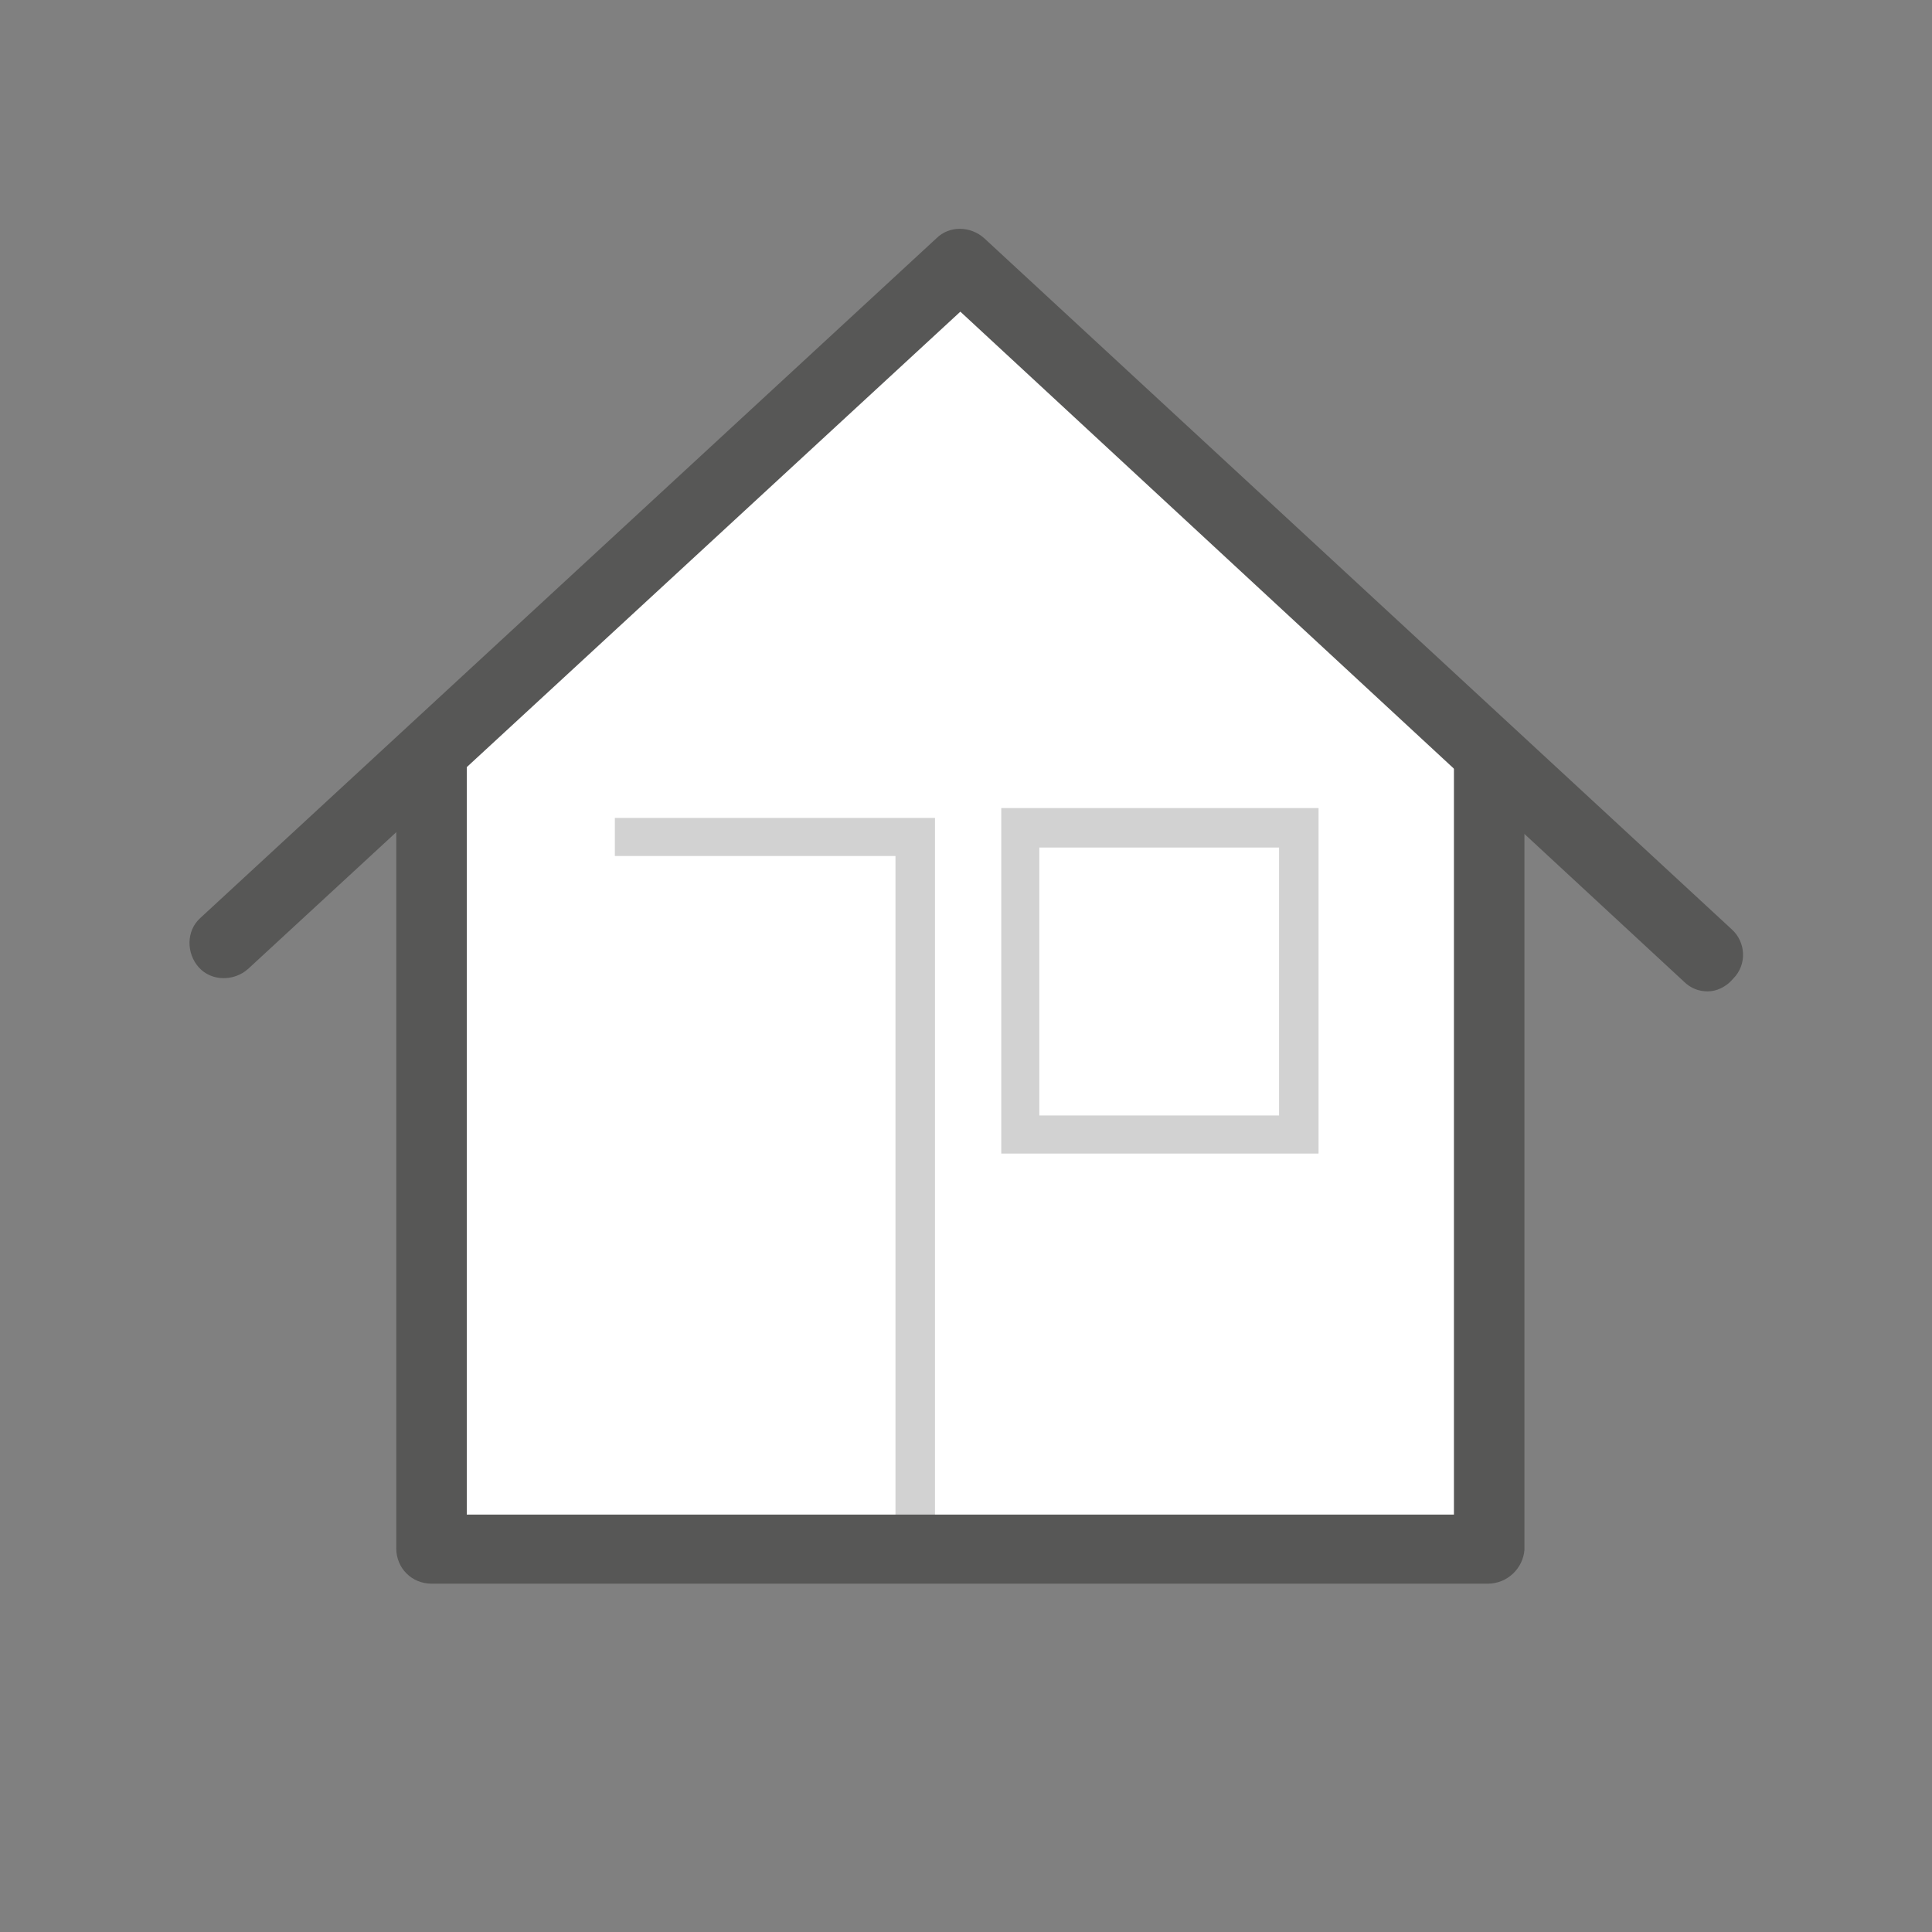
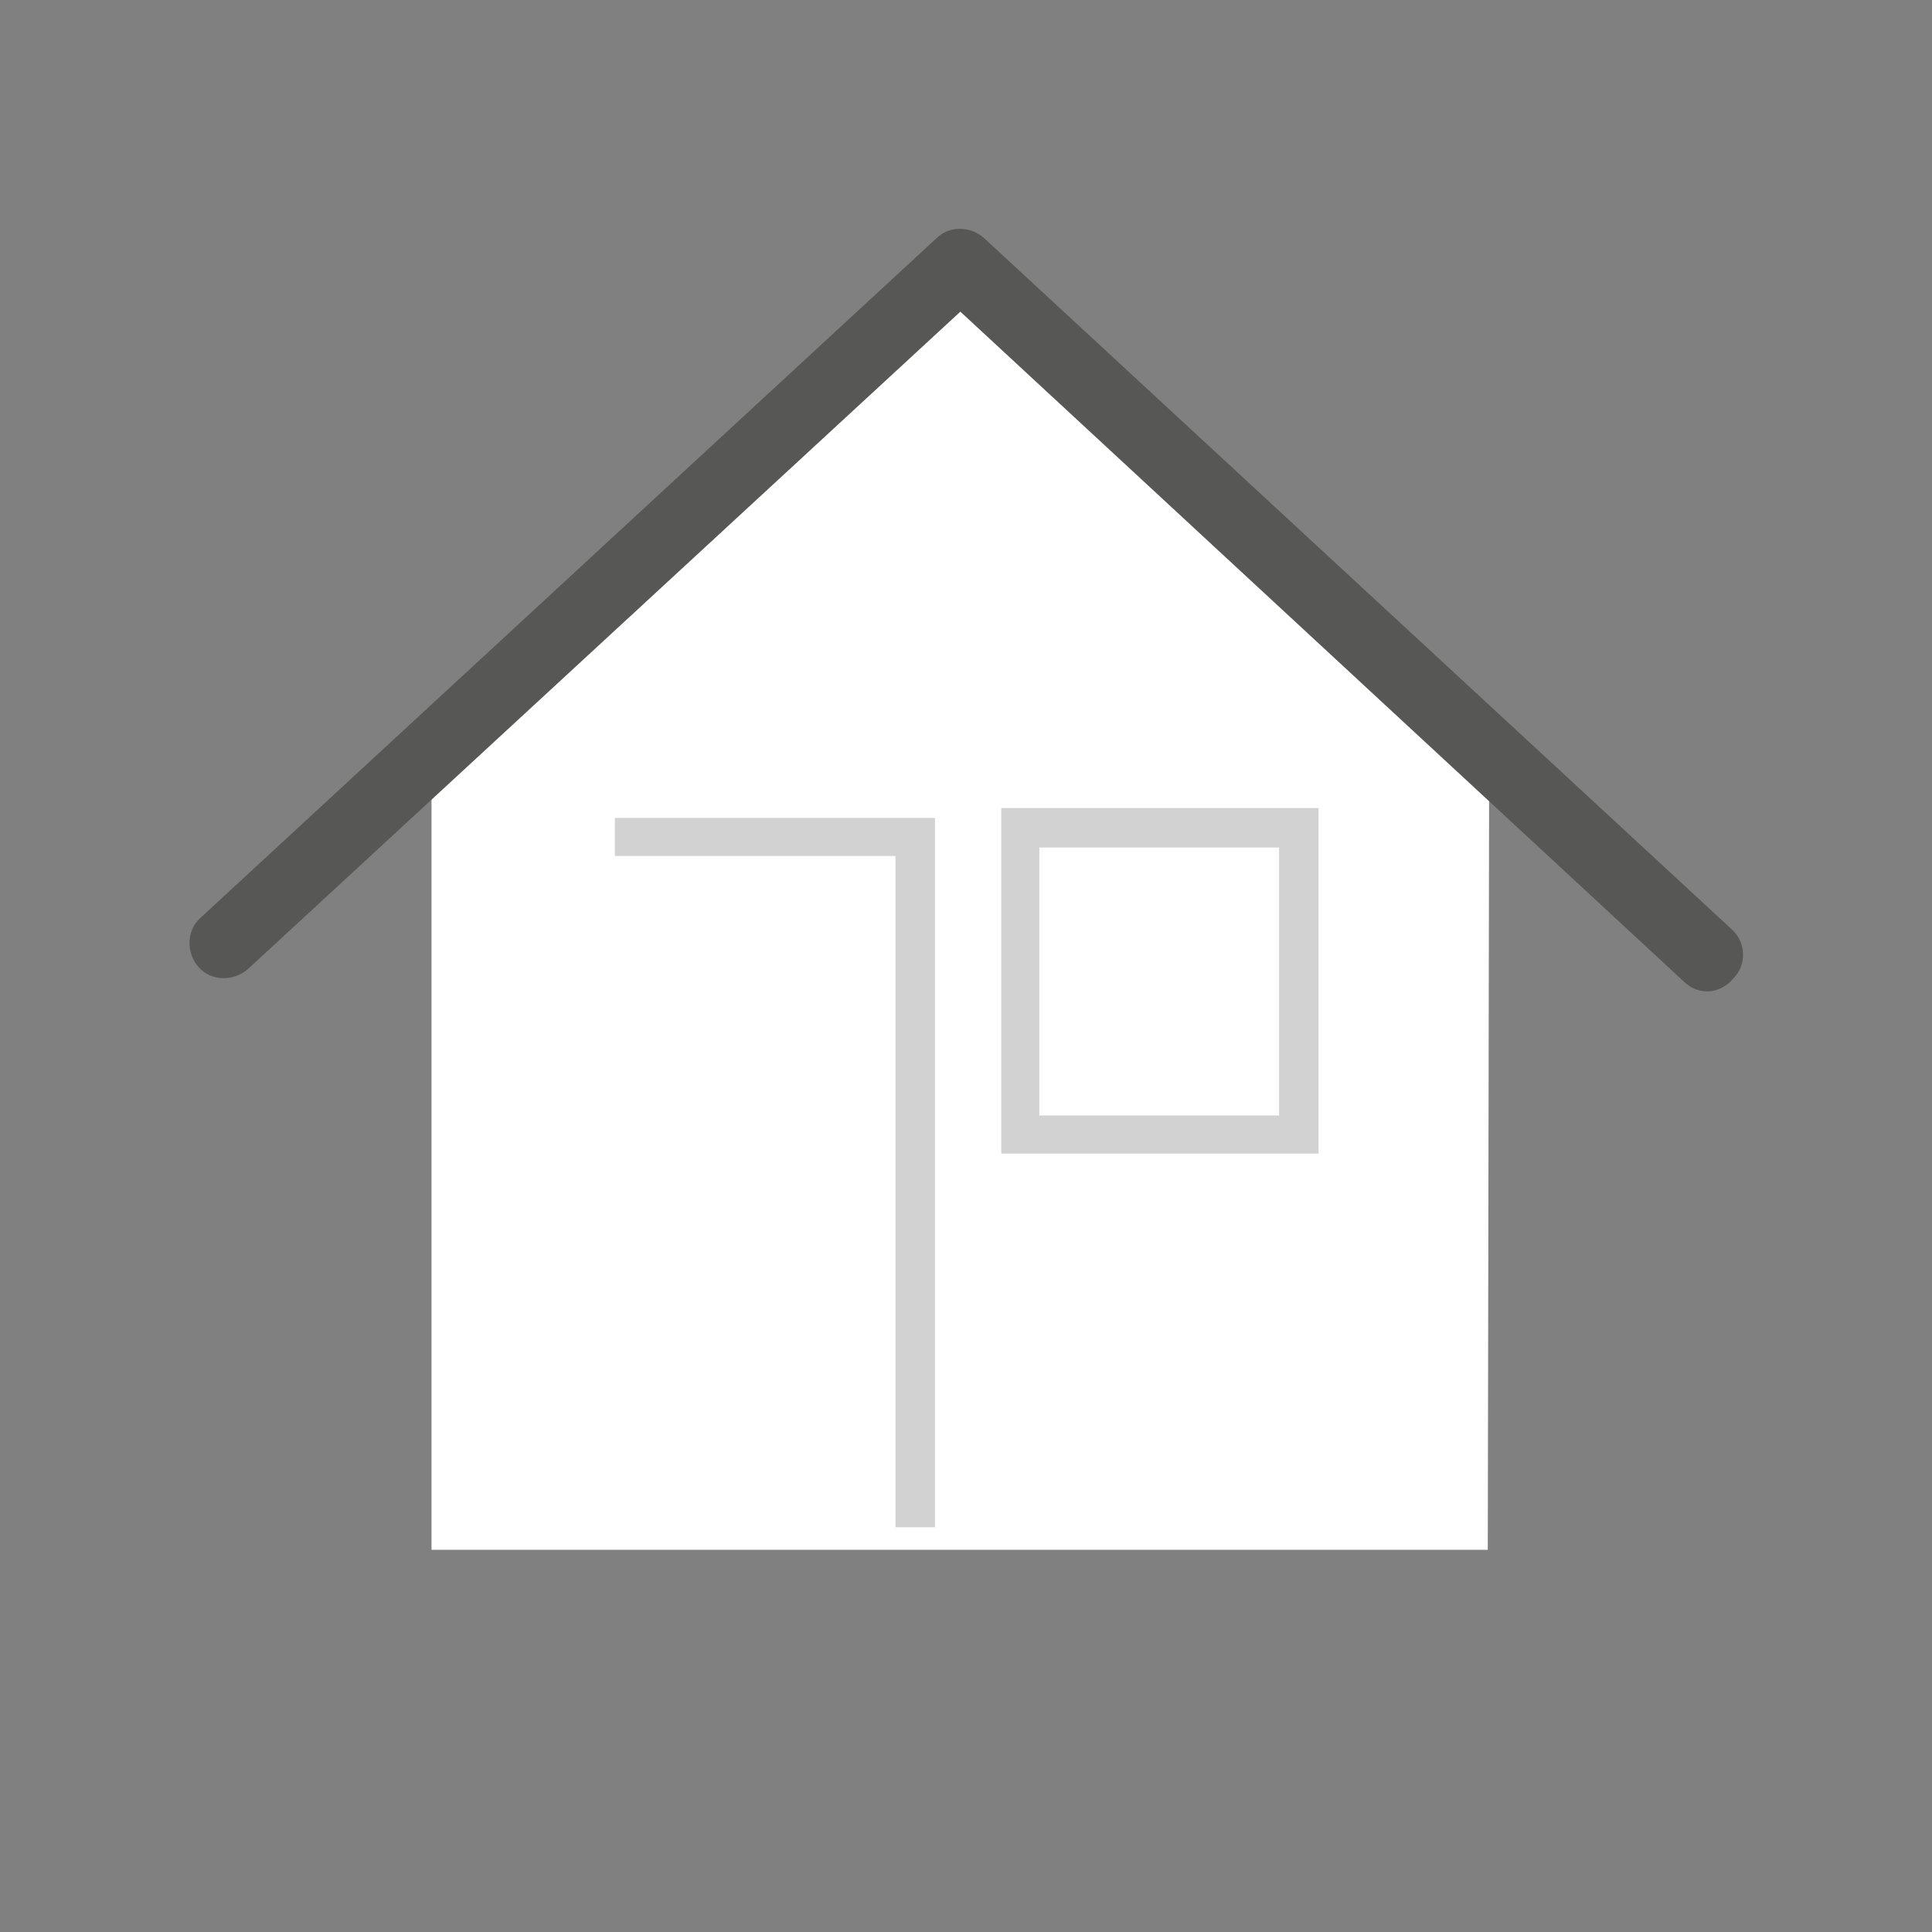
<svg xmlns="http://www.w3.org/2000/svg" id="Ebene_1" x="0px" y="0px" viewBox="0 0 137 137" style="enable-background:new 0 0 137 137;" xml:space="preserve">
  <rect x="0" y="0" width="137" height="137" fill="#808080" stroke="none" />
  <style type="text/css">	.st0{fill:#FFFFFF;}	.st1{fill:#D2D2D2;}	.st2{fill:#575756;}</style>
  <g>
    <polygon class="st0" points="30.6,109.9 30.6,53.3 68.1,18.8 105.6,53.1 105.5,109.9  " />
  </g>
  <g>
    <path class="st1" d="M93.5,81.8H71V57.3h22.5V81.8z M73.7,79.1h17v-19h-17V79.1z" />
  </g>
  <g>
    <polygon class="st1" points="66.3,108.3 63.5,108.3 63.5,60.7 43.6,60.7 43.6,58 66.3,58  " />
  </g>
  <g>
-     <path class="st2" d="M105.5,112.3H30.6c-1.4,0-2.5-1.1-2.5-2.5V53.6c0-1.4,1.1-2.5,2.5-2.5s2.5,1.1,2.5,2.5v53.8h70V53.6  c0-1.4,1.1-2.5,2.5-2.5s2.5,1.1,2.5,2.5v56.3C108,111.2,106.9,112.3,105.5,112.3z" />
-   </g>
+     </g>
  <g>
    <g>
      <path class="st2" d="M121.1,70.3c-0.6,0-1.2-0.2-1.7-0.7L68.1,22.1L17.6,68.7c-1,0.9-2.6,0.9-3.5-0.1s-0.9-2.6,0.1-3.5l52.2-48.2   c0.9-0.9,2.4-0.9,3.4,0l53,49c1,0.9,1.1,2.5,0.1,3.5C122.4,70,121.7,70.3,121.1,70.3z" />
    </g>
  </g>
</svg>